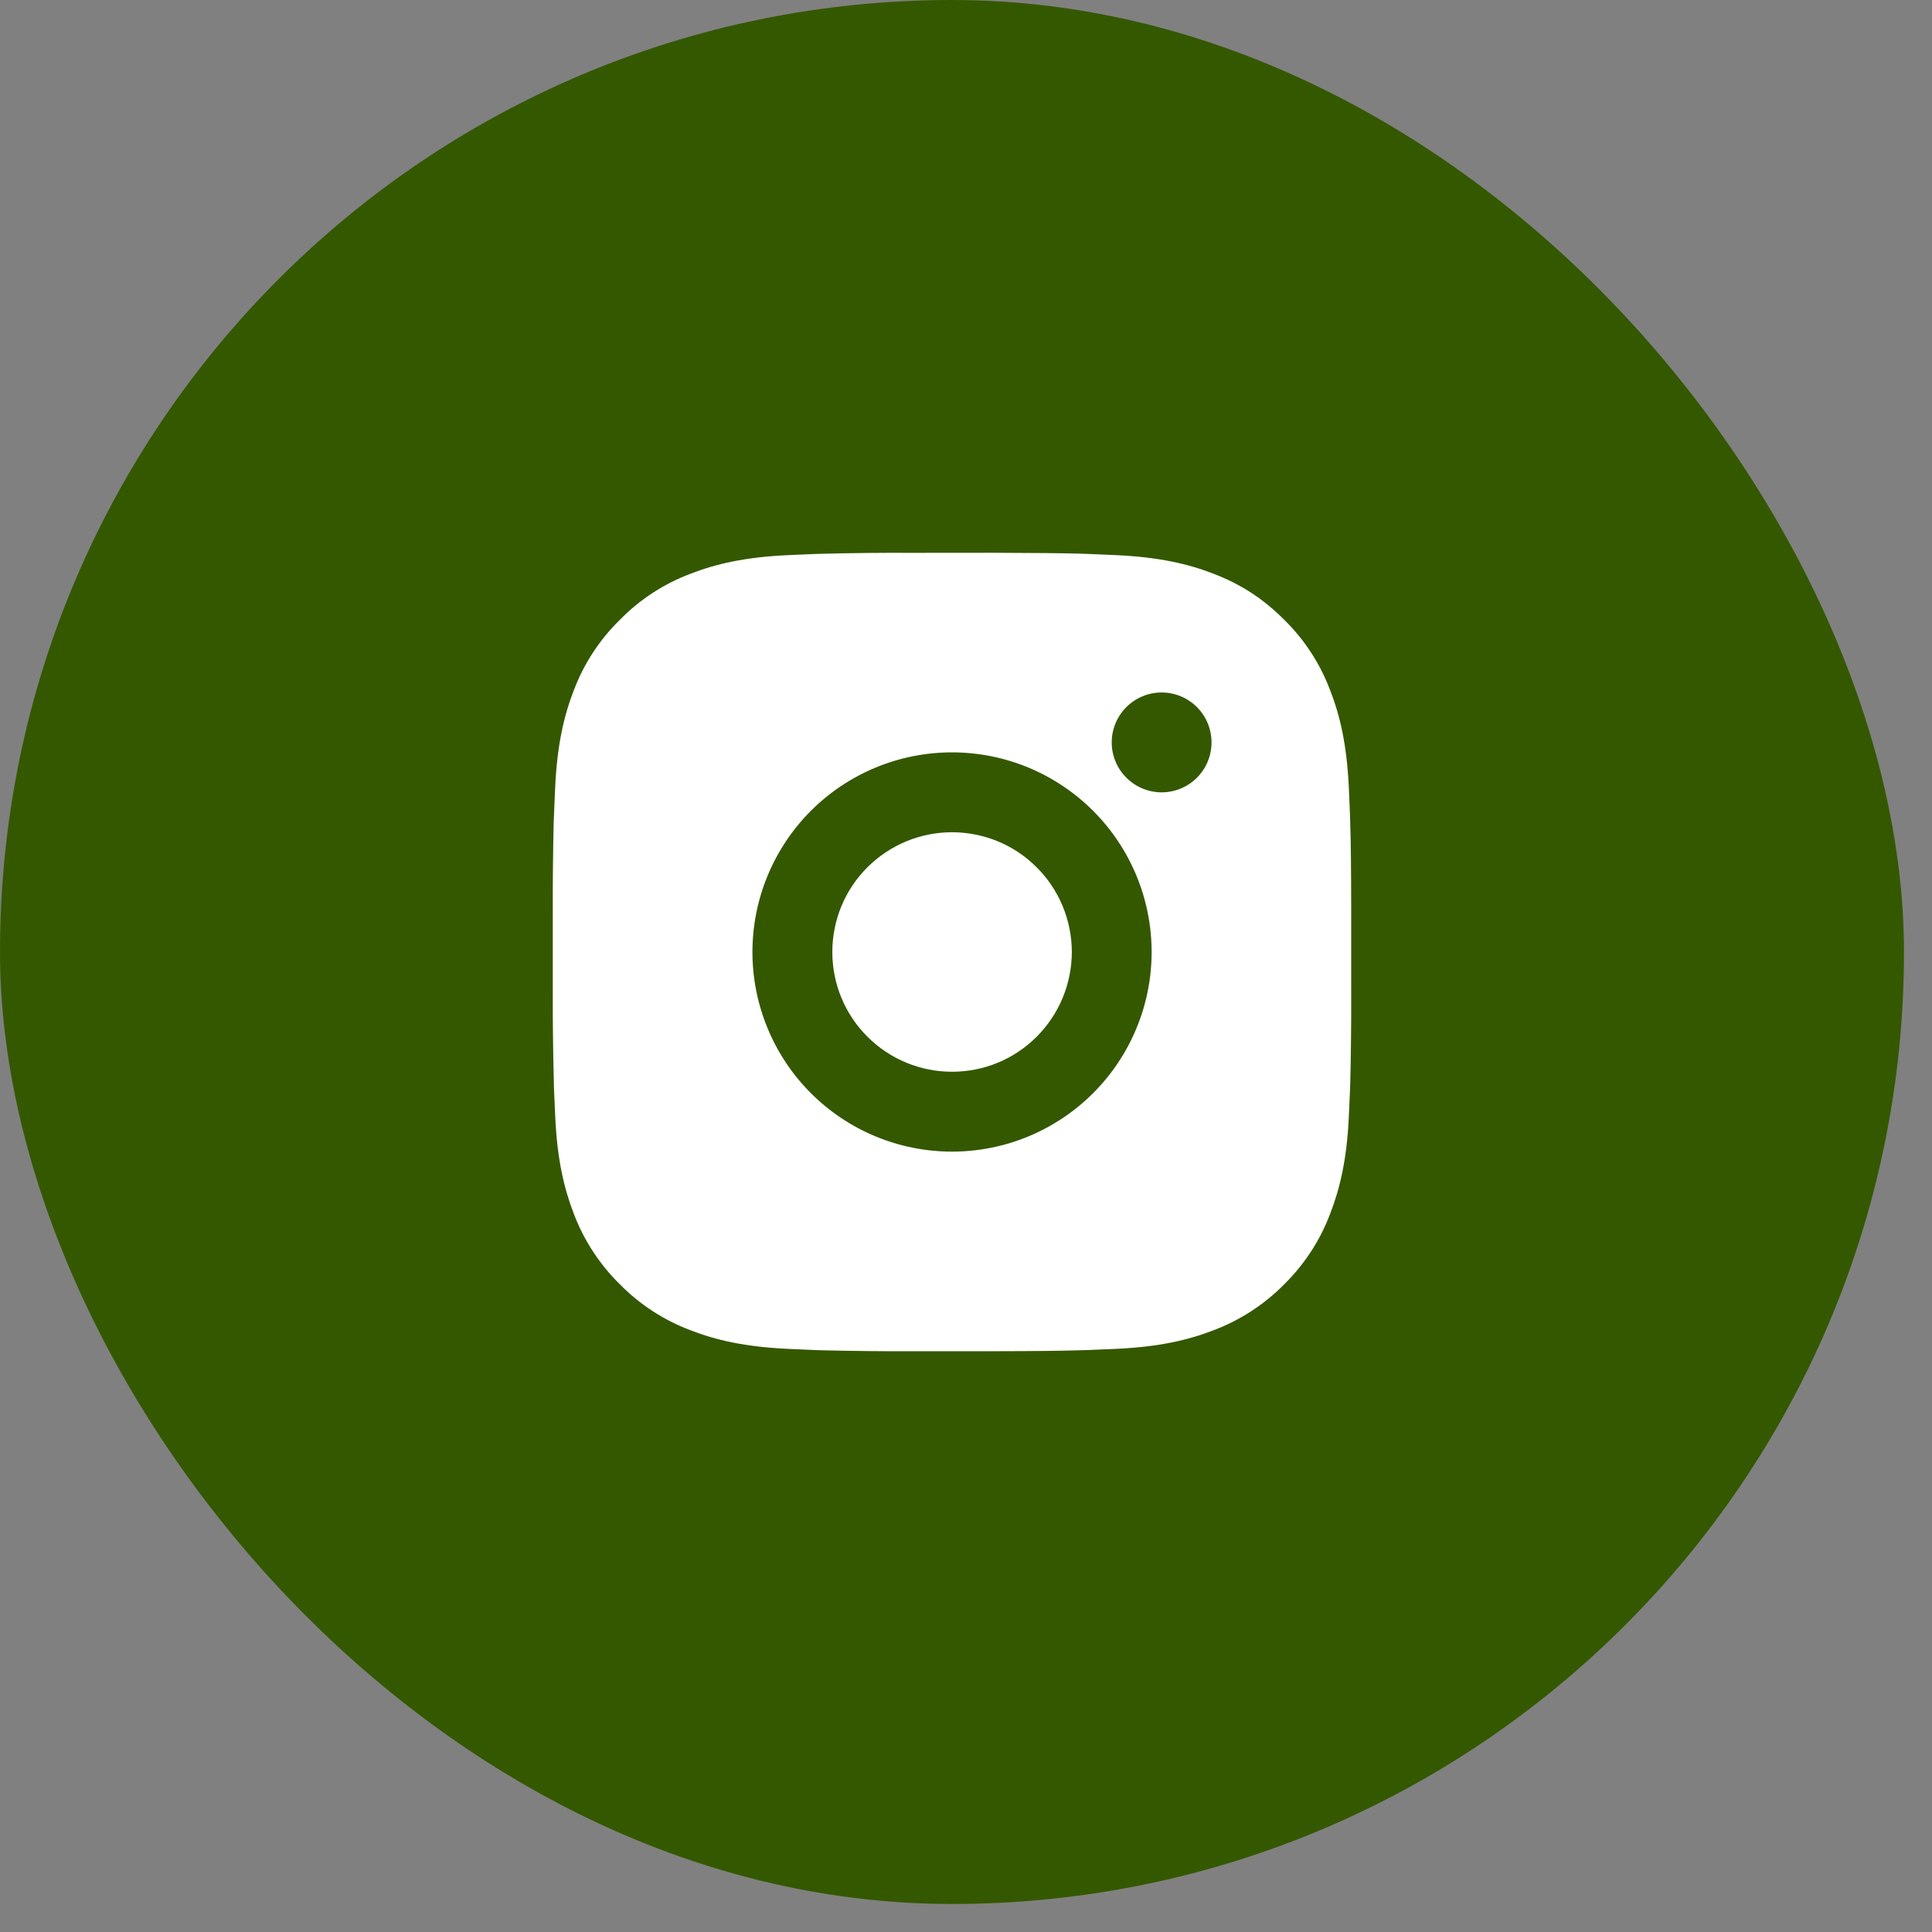
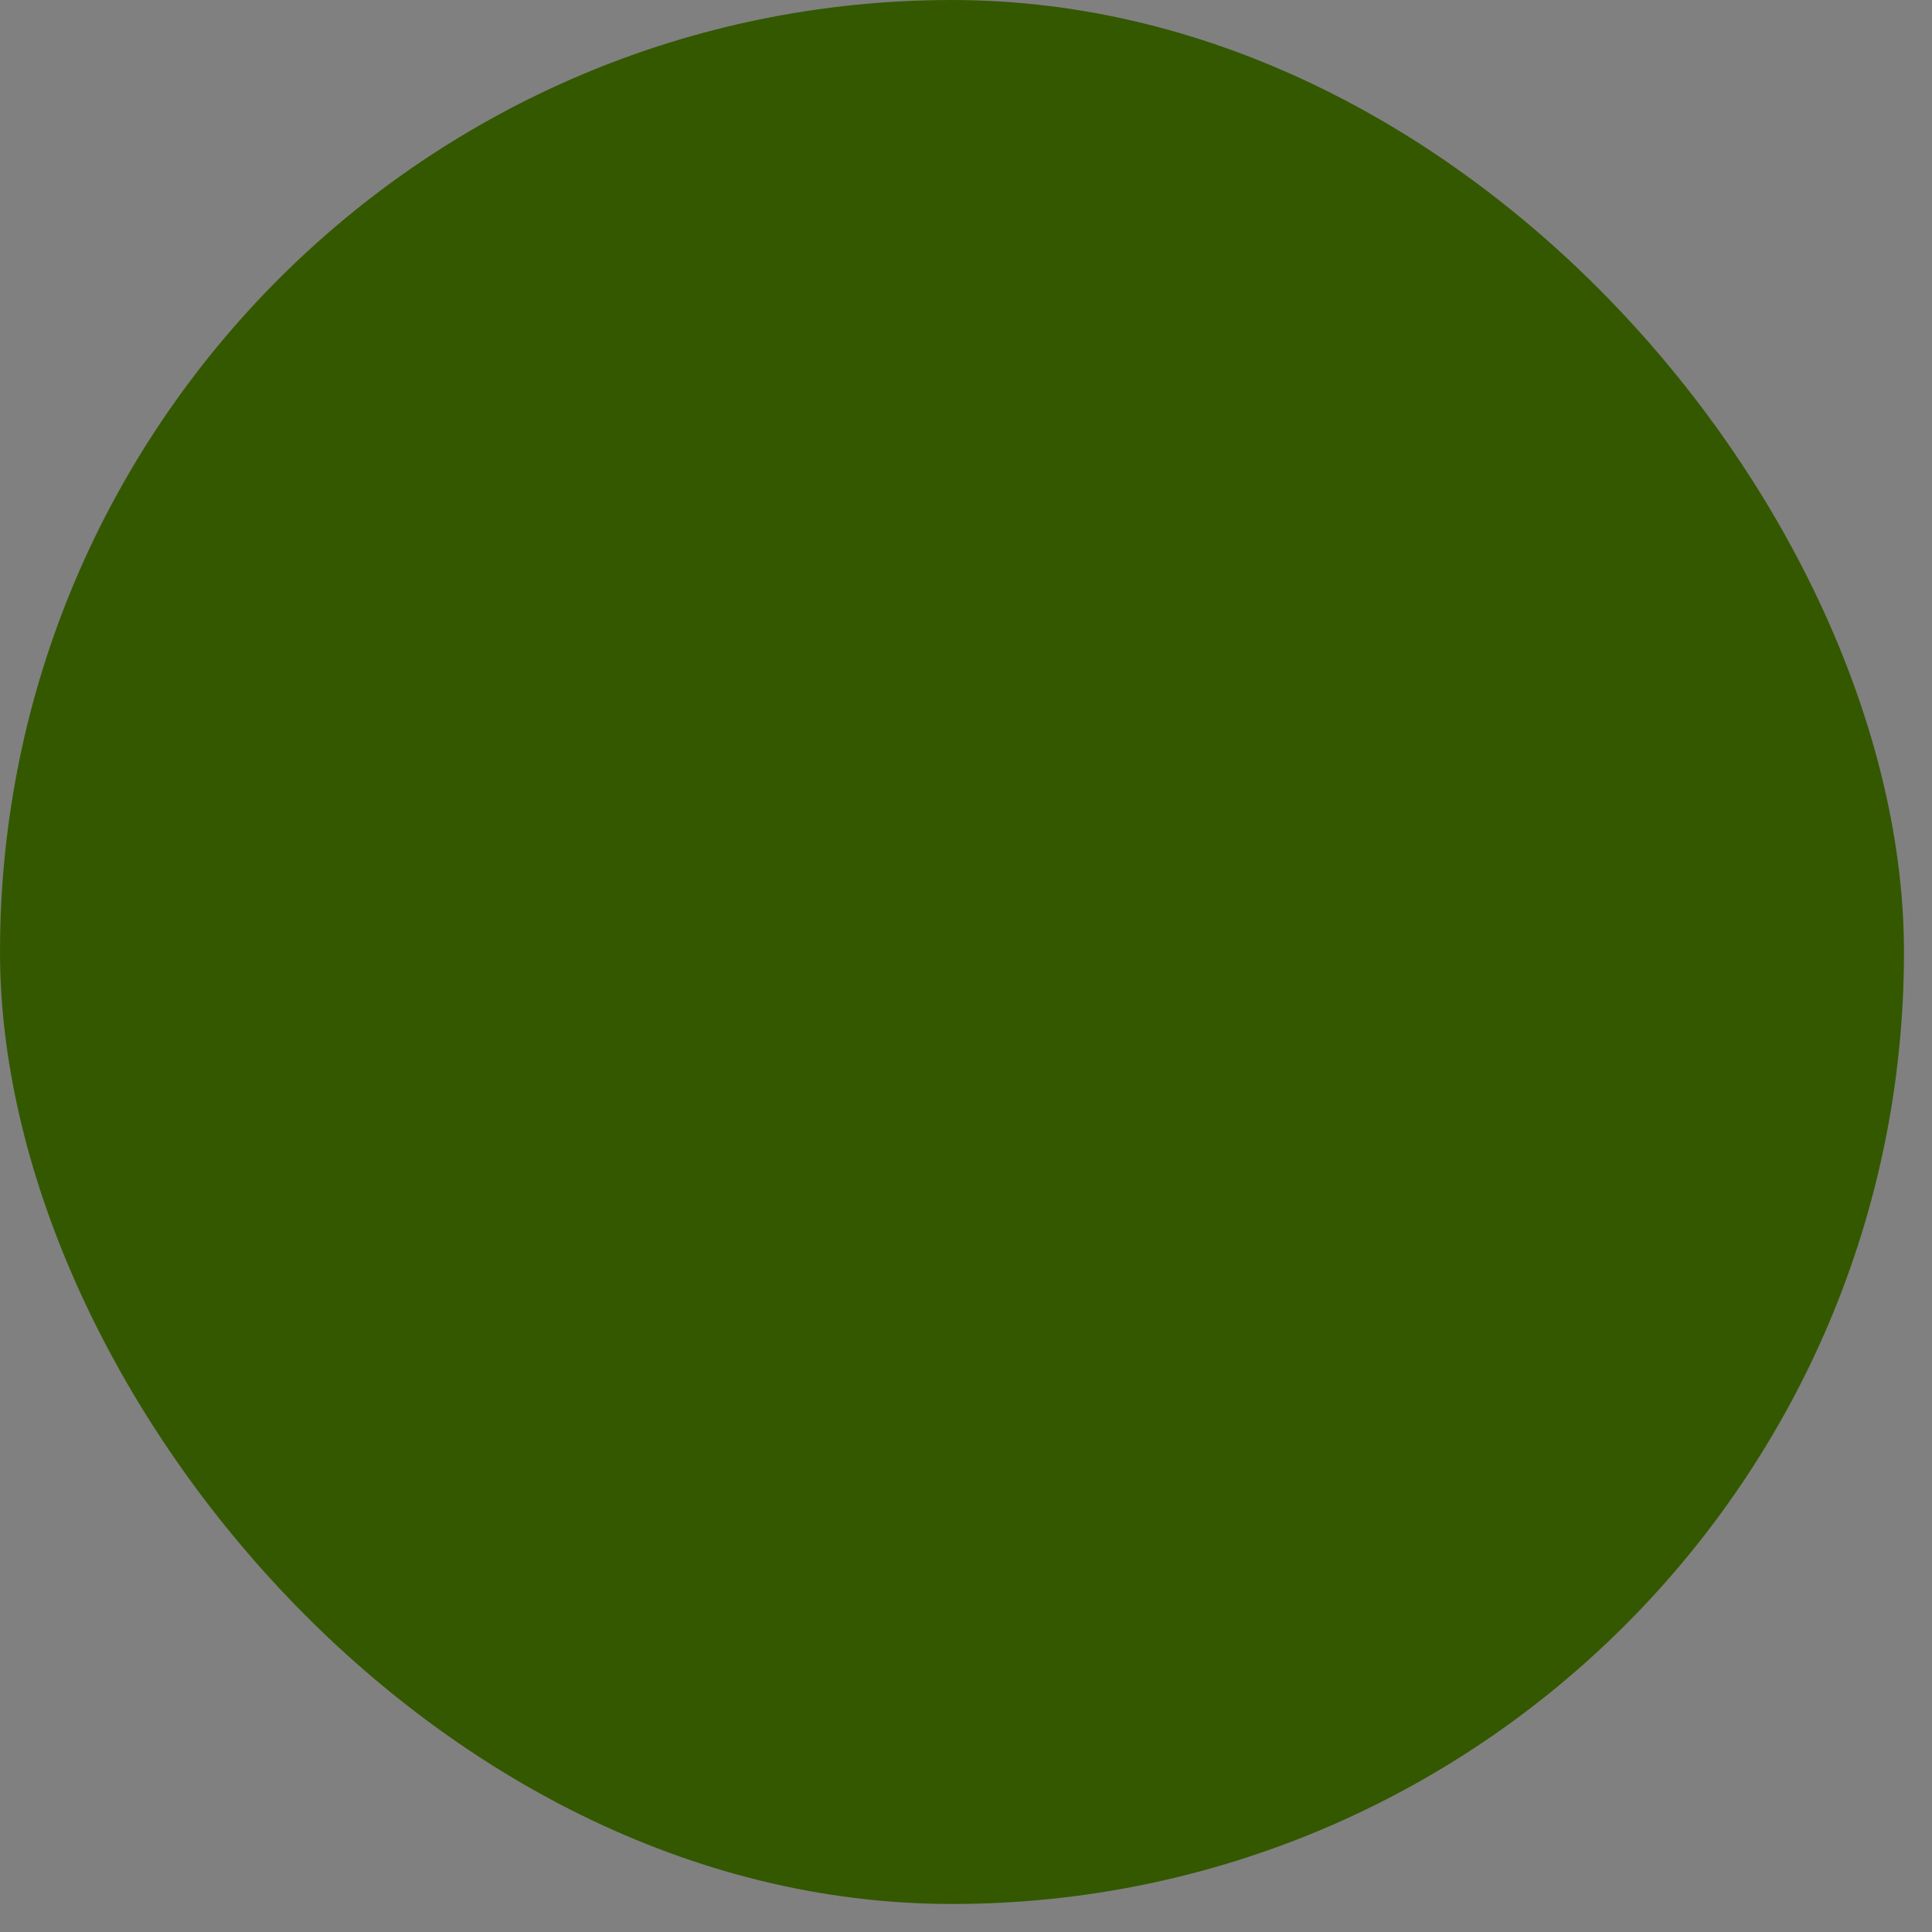
<svg xmlns="http://www.w3.org/2000/svg" fill="none" height="100%" overflow="visible" preserveAspectRatio="none" style="display: block;" viewBox="0 0 26 26" width="100%">
  <rect x="0" y="0" width="26" height="26" fill="#808080" stroke="none" />
  <g id="Frame 6100">
    <rect fill="#345800" height="25.623" rx="12.812" width="25.623" />
-     <path d="M13.364 7.439C13.968 7.441 14.275 7.444 14.54 7.451L14.644 7.455C14.765 7.459 14.883 7.465 15.027 7.471C15.598 7.498 15.988 7.588 16.331 7.721C16.685 7.858 16.984 8.042 17.283 8.341C17.556 8.609 17.767 8.934 17.902 9.293C18.035 9.635 18.125 10.025 18.152 10.597C18.158 10.74 18.164 10.859 18.168 10.98L18.171 11.084C18.179 11.348 18.183 11.655 18.184 12.259L18.184 12.66V13.364C18.185 13.756 18.181 14.148 18.172 14.539L18.169 14.644C18.164 14.764 18.159 14.883 18.152 15.026C18.126 15.598 18.034 15.988 17.902 16.331C17.767 16.689 17.556 17.014 17.283 17.283C17.014 17.556 16.689 17.767 16.331 17.902C15.988 18.035 15.598 18.125 15.027 18.152L14.644 18.168L14.54 18.171C14.275 18.179 13.968 18.183 13.364 18.184L12.963 18.184H12.26C11.868 18.186 11.476 18.181 11.084 18.172L10.98 18.169C10.852 18.164 10.725 18.158 10.597 18.152C10.026 18.125 9.636 18.035 9.293 17.902C8.934 17.767 8.61 17.556 8.341 17.283C8.068 17.014 7.856 16.689 7.721 16.331C7.589 15.988 7.498 15.598 7.472 15.026L7.455 14.644L7.453 14.539C7.443 14.148 7.438 13.756 7.439 13.364V12.259C7.438 11.867 7.442 11.476 7.451 11.084L7.455 10.98C7.459 10.859 7.465 10.74 7.471 10.597C7.498 10.025 7.588 9.635 7.721 9.293C7.856 8.934 8.068 8.609 8.342 8.341C8.61 8.067 8.935 7.856 9.293 7.721C9.636 7.588 10.025 7.498 10.597 7.471C10.74 7.465 10.859 7.459 10.98 7.455L11.084 7.452C11.476 7.442 11.868 7.438 12.259 7.44L13.364 7.439ZM12.812 10.125C12.099 10.125 11.416 10.408 10.912 10.912C10.409 11.416 10.126 12.099 10.126 12.812C10.126 13.524 10.409 14.207 10.912 14.711C11.416 15.215 12.099 15.498 12.812 15.498C13.524 15.498 14.207 15.215 14.711 14.711C15.215 14.207 15.498 13.524 15.498 12.812C15.498 12.099 15.215 11.416 14.711 10.912C14.207 10.408 13.524 10.125 12.812 10.125ZM12.812 11.2C13.023 11.2 13.233 11.242 13.428 11.322C13.624 11.403 13.802 11.522 13.951 11.672C14.101 11.821 14.22 11.999 14.301 12.195C14.382 12.39 14.424 12.6 14.424 12.811C14.424 13.023 14.382 13.233 14.301 13.428C14.22 13.624 14.101 13.801 13.952 13.951C13.802 14.101 13.625 14.22 13.429 14.301C13.233 14.382 13.024 14.423 12.812 14.423C12.385 14.423 11.975 14.254 11.673 13.951C11.37 13.649 11.201 13.239 11.201 12.812C11.201 12.384 11.37 11.974 11.673 11.672C11.975 11.37 12.385 11.2 12.812 11.2M15.633 9.319C15.455 9.319 15.284 9.39 15.158 9.516C15.032 9.642 14.961 9.813 14.961 9.991C14.961 10.169 15.032 10.34 15.158 10.466C15.284 10.592 15.455 10.663 15.633 10.663C15.811 10.663 15.982 10.592 16.108 10.466C16.234 10.34 16.304 10.169 16.304 9.991C16.304 9.813 16.234 9.642 16.108 9.516C15.982 9.39 15.811 9.319 15.633 9.319Z" fill="white" id="Vector" />
  </g>
</svg>